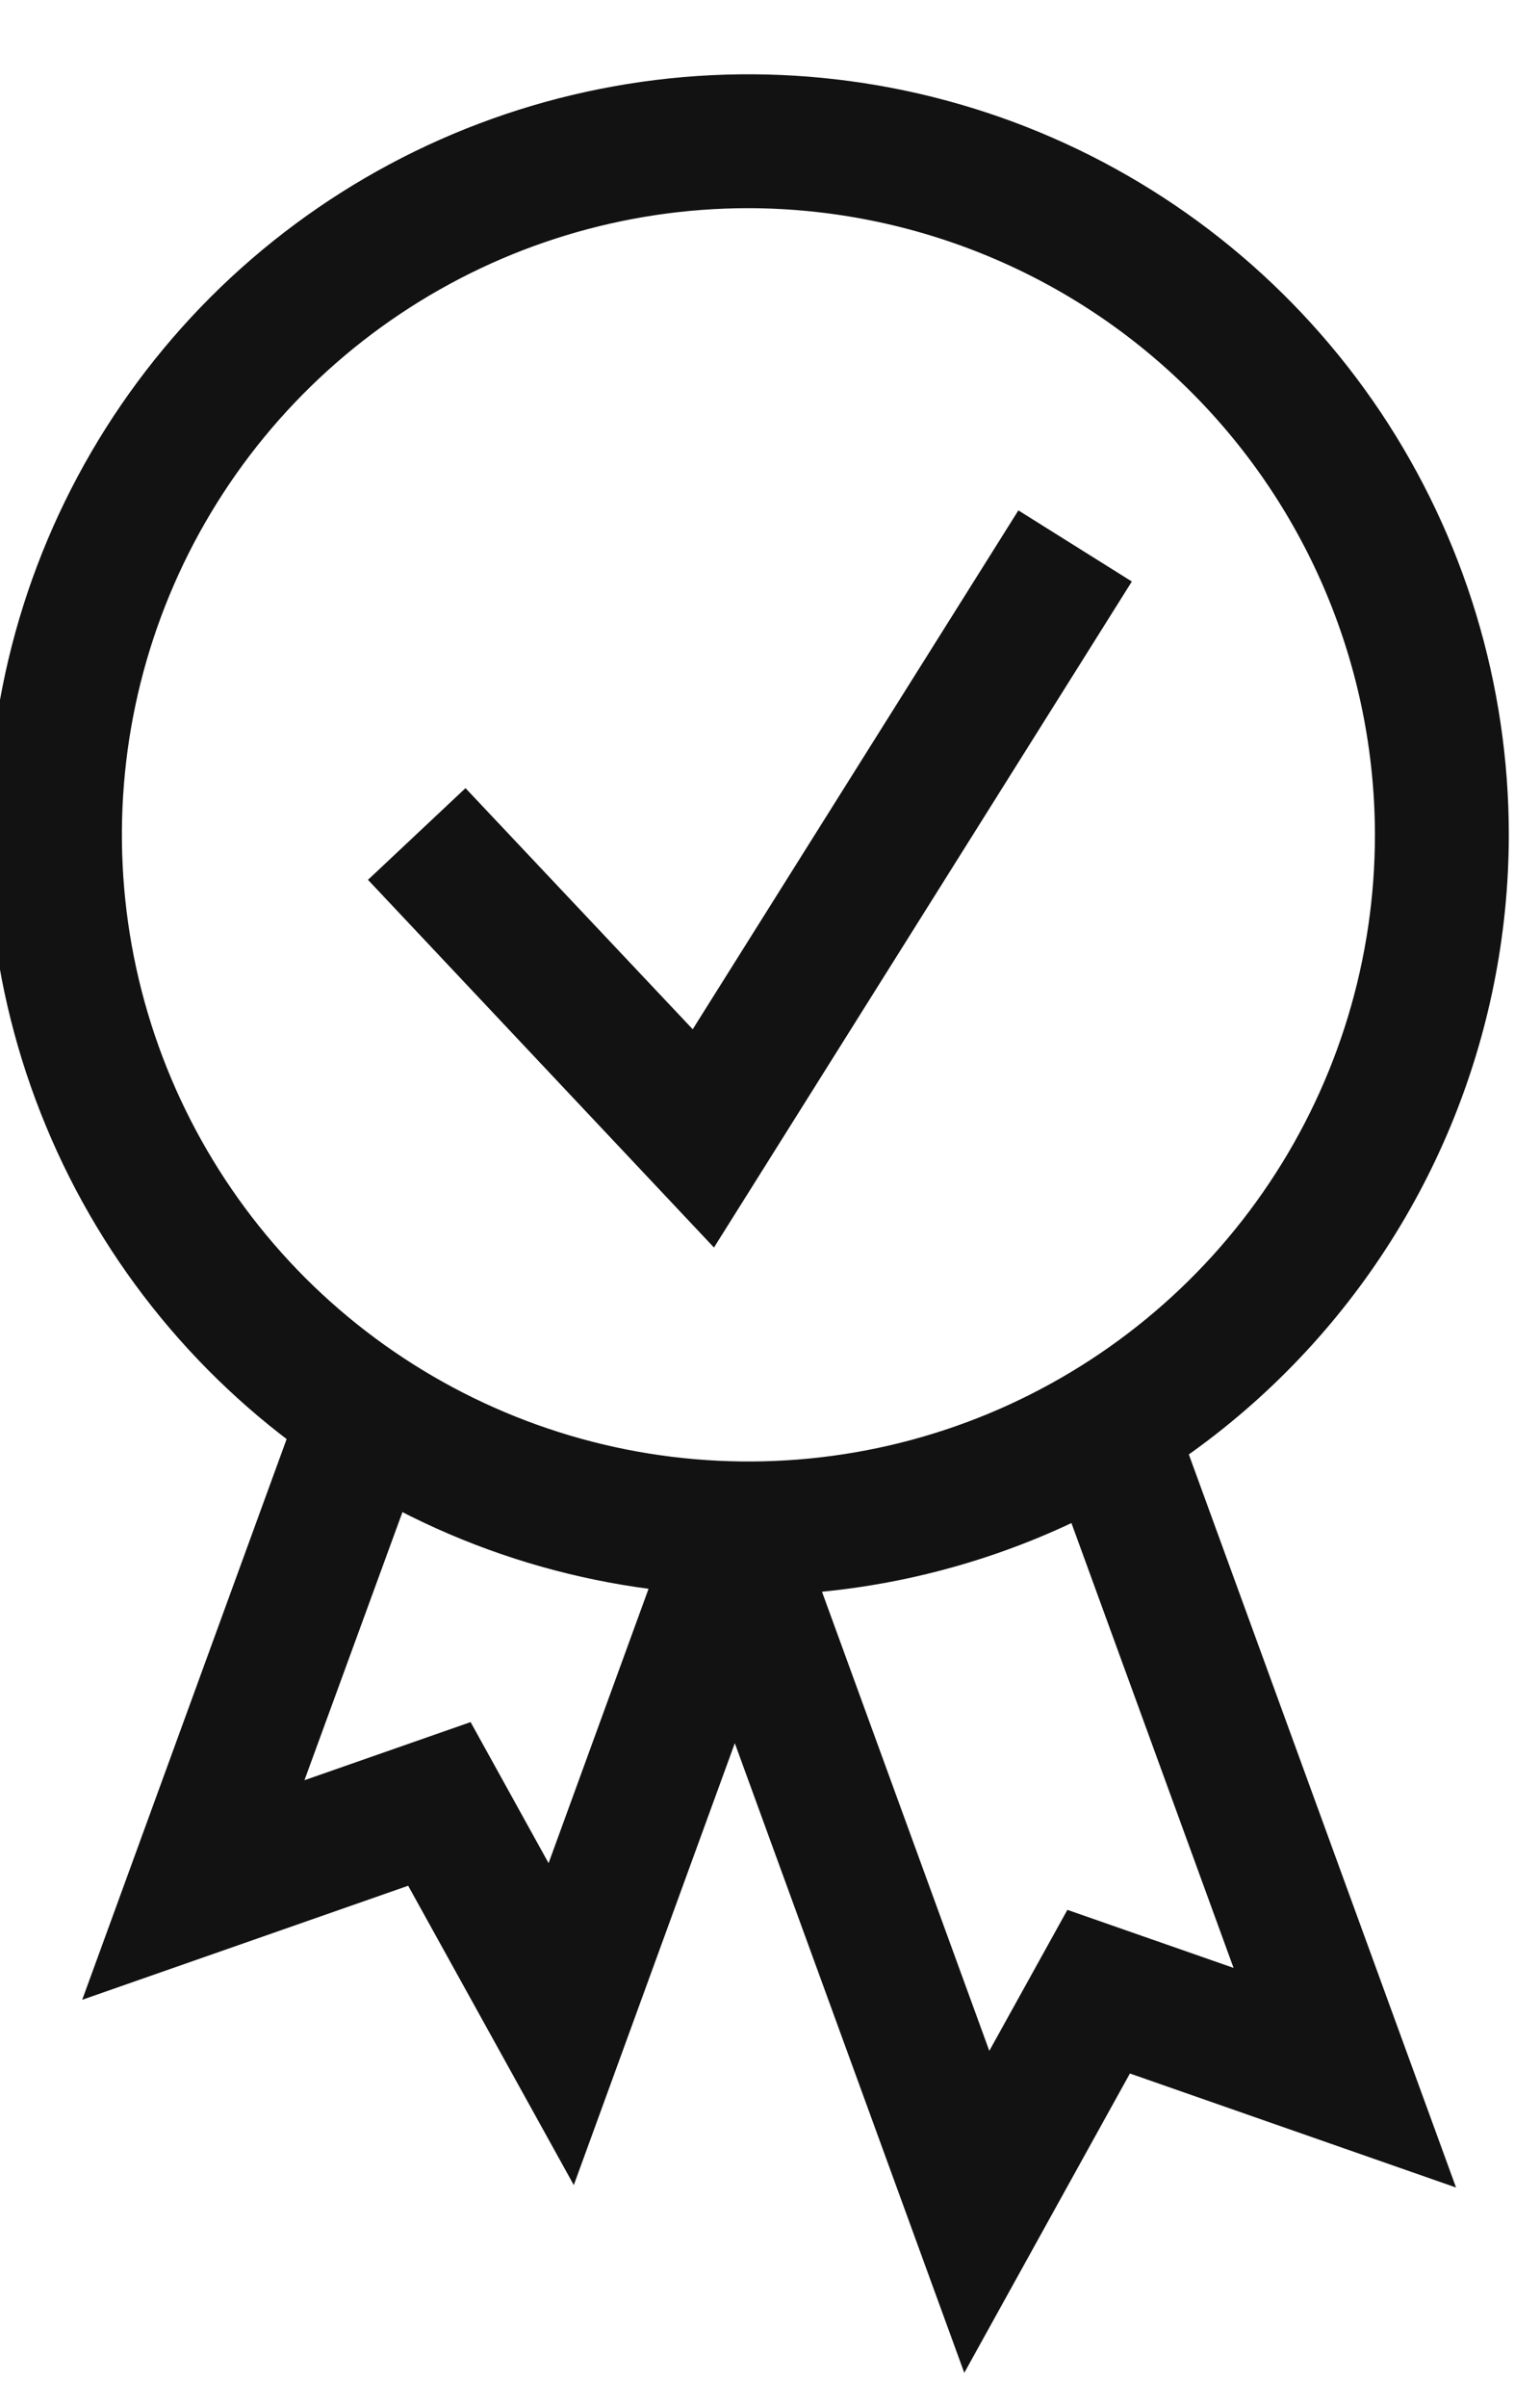
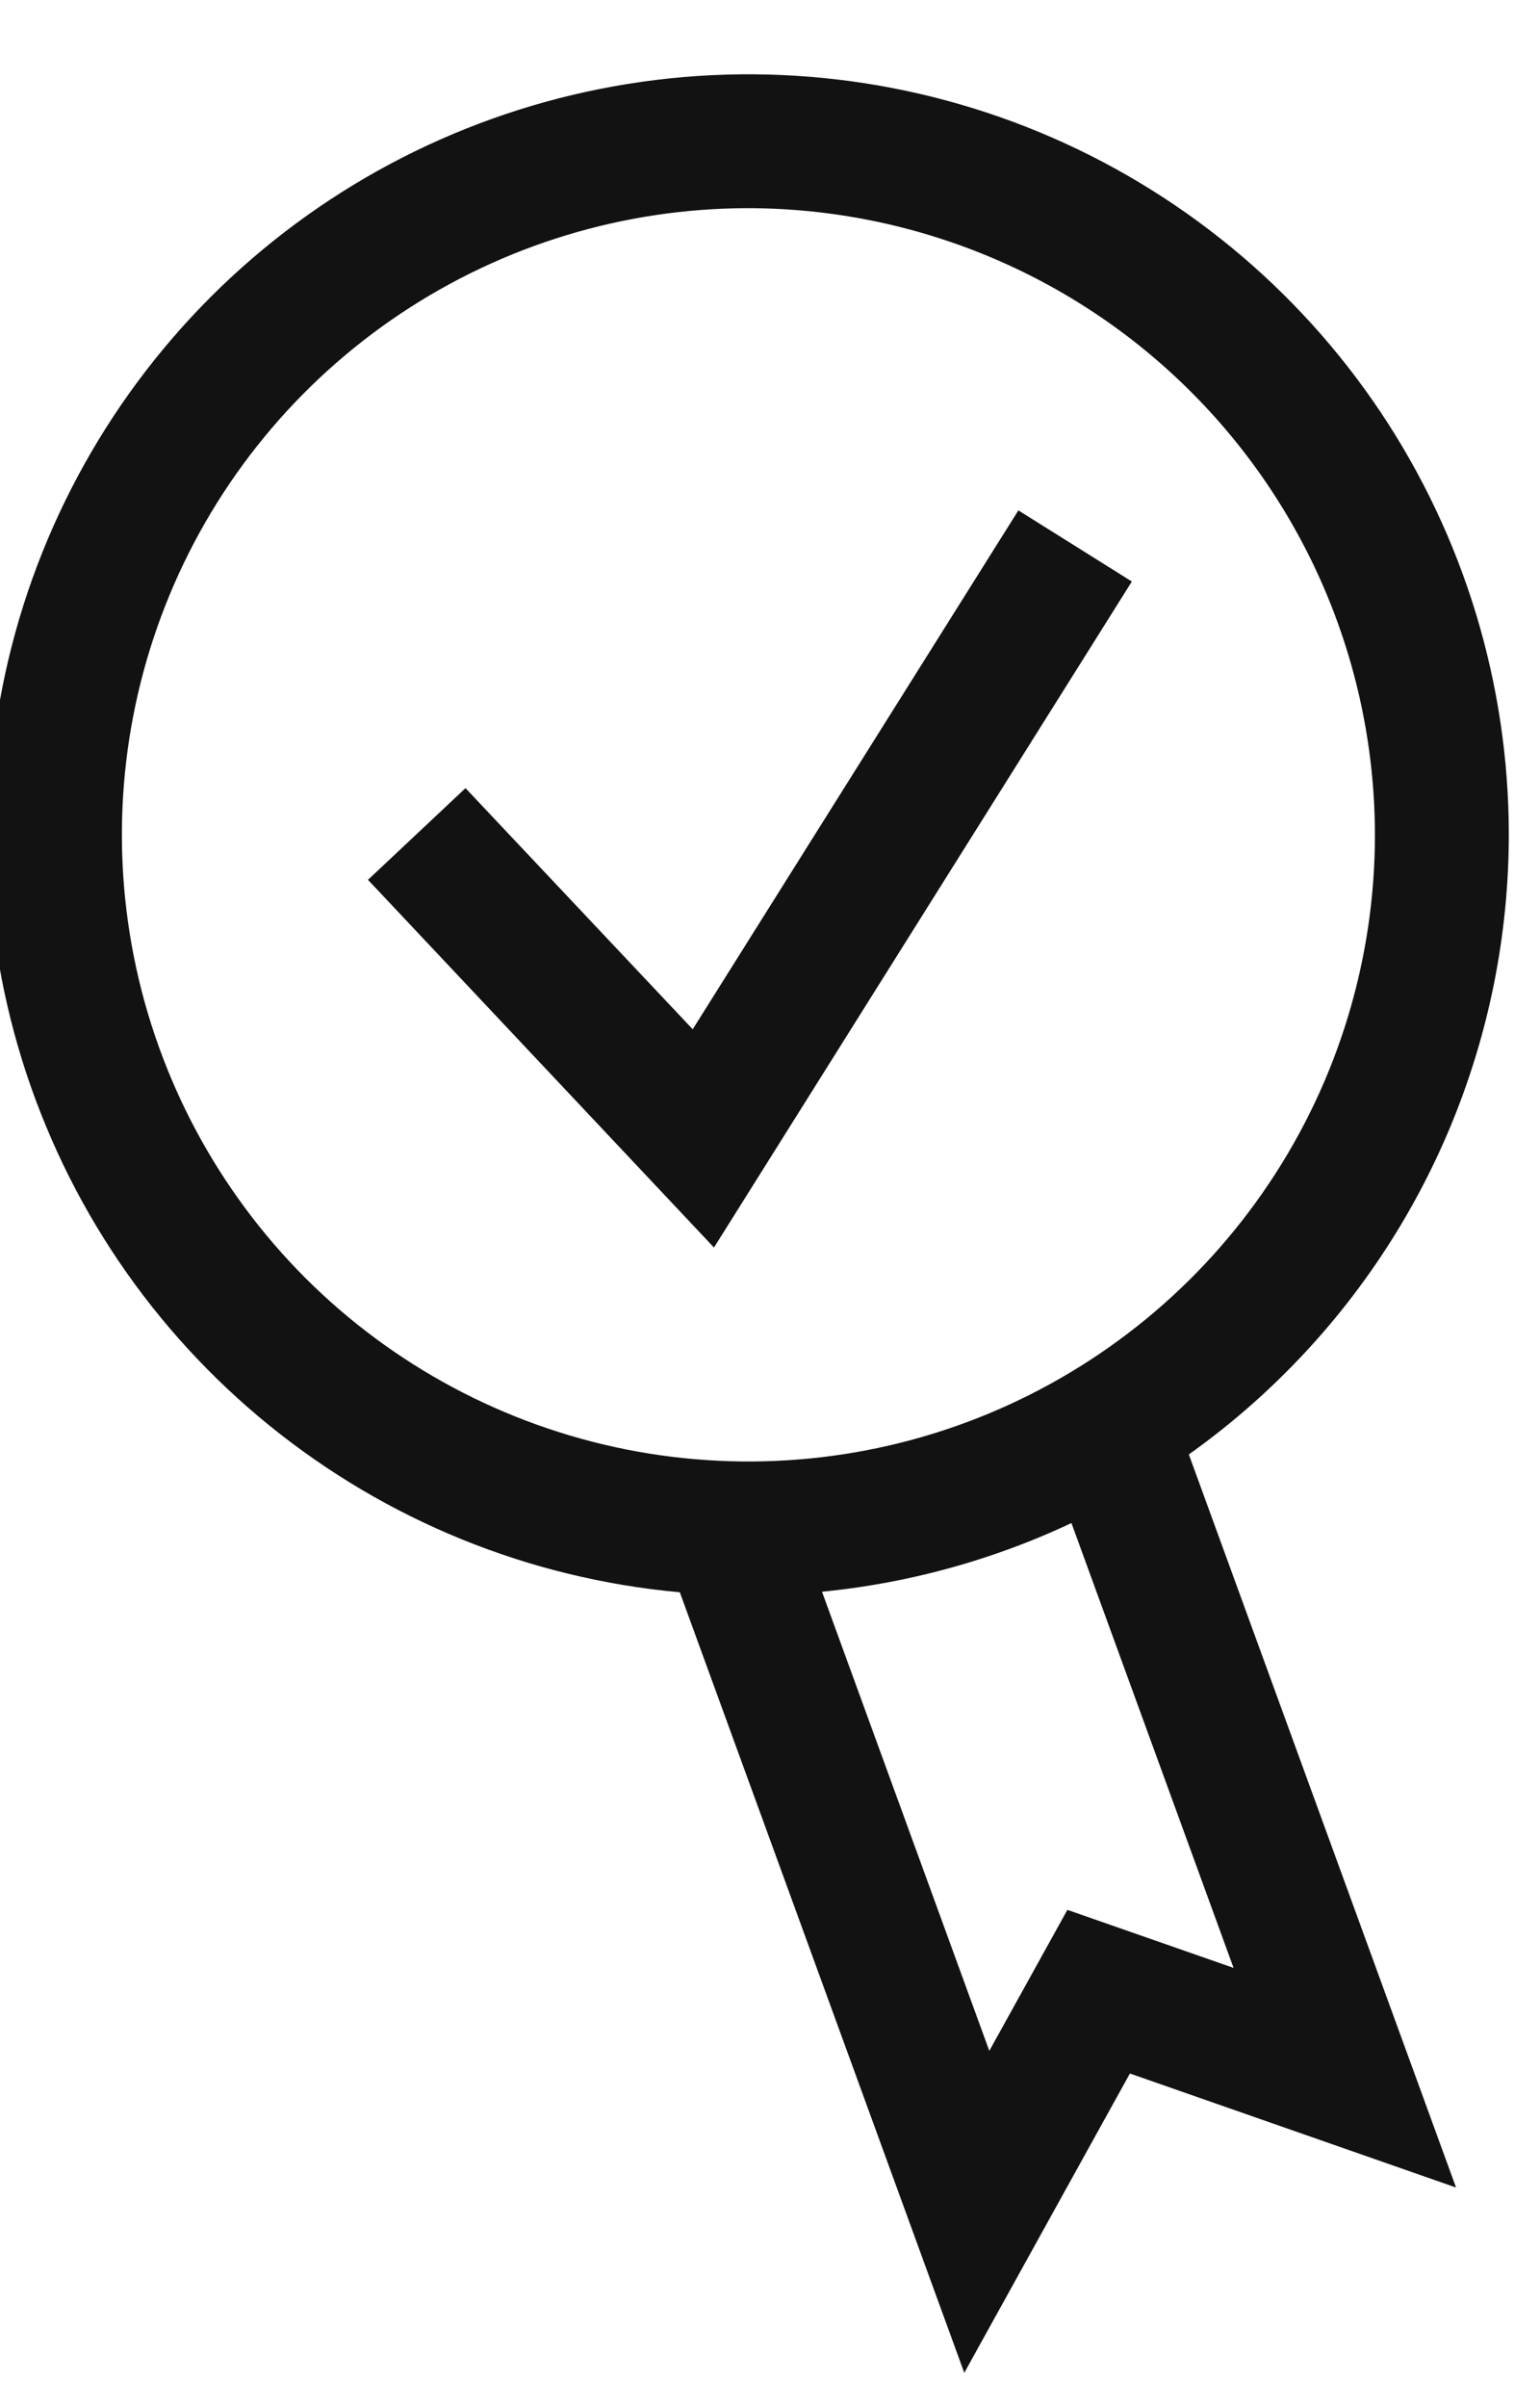
<svg xmlns="http://www.w3.org/2000/svg" width="16" height="25" viewBox="0 0 16 25" fill="none">
-   <path d="M5.938 22.393L4.299 19.432L1.062 20.564L3.278 14.488L4.35 14.879L2.955 18.694L4.831 18.038L5.723 19.651L7.18 15.654L8.252 16.045L5.938 22.393Z" fill="#121212" stroke="#121212" stroke-width="0.25" />
  <path d="M10.042 24.343L7.008 16.021L8.079 15.631L10.255 21.6L11.148 19.988L13.024 20.643L11.072 15.289L12.143 14.898L14.92 22.514L11.681 21.382L10.042 24.343Z" fill="#121212" stroke="#121212" stroke-width="0.25" />
  <path d="M7.776 16.444C6.238 16.444 4.734 15.989 3.456 15.134C2.177 14.28 1.18 13.066 0.592 11.645C0.003 10.225 -0.151 8.662 0.149 7.154C0.449 5.646 1.19 4.261 2.277 3.173C3.365 2.086 4.75 1.346 6.259 1.046C7.767 0.746 9.33 0.9 10.751 1.488C12.172 2.077 13.386 3.073 14.241 4.351C15.095 5.63 15.551 7.133 15.551 8.67C15.549 10.732 14.729 12.708 13.271 14.165C11.813 15.623 9.837 16.442 7.776 16.444ZM7.776 2.037C6.463 2.037 5.181 2.426 4.09 3.155C2.999 3.884 2.148 4.92 1.646 6.132C1.144 7.344 1.013 8.678 1.269 9.964C1.525 11.251 2.157 12.433 3.084 13.361C4.012 14.288 5.194 14.92 6.481 15.176C7.768 15.432 9.102 15.301 10.314 14.799C11.527 14.296 12.563 13.446 13.292 12.355C14.021 11.265 14.41 9.982 14.41 8.67C14.408 6.912 13.708 5.226 12.464 3.983C11.221 2.739 9.534 2.04 7.776 2.037Z" fill="#121212" stroke="#121212" stroke-width="0.25" />
  <path d="M7.398 12.753L4 9.143L4.831 8.362L7.217 10.893L10.62 5.473L11.587 6.079L7.398 12.753Z" fill="#121212" stroke="#121212" stroke-width="0.25" />
</svg>